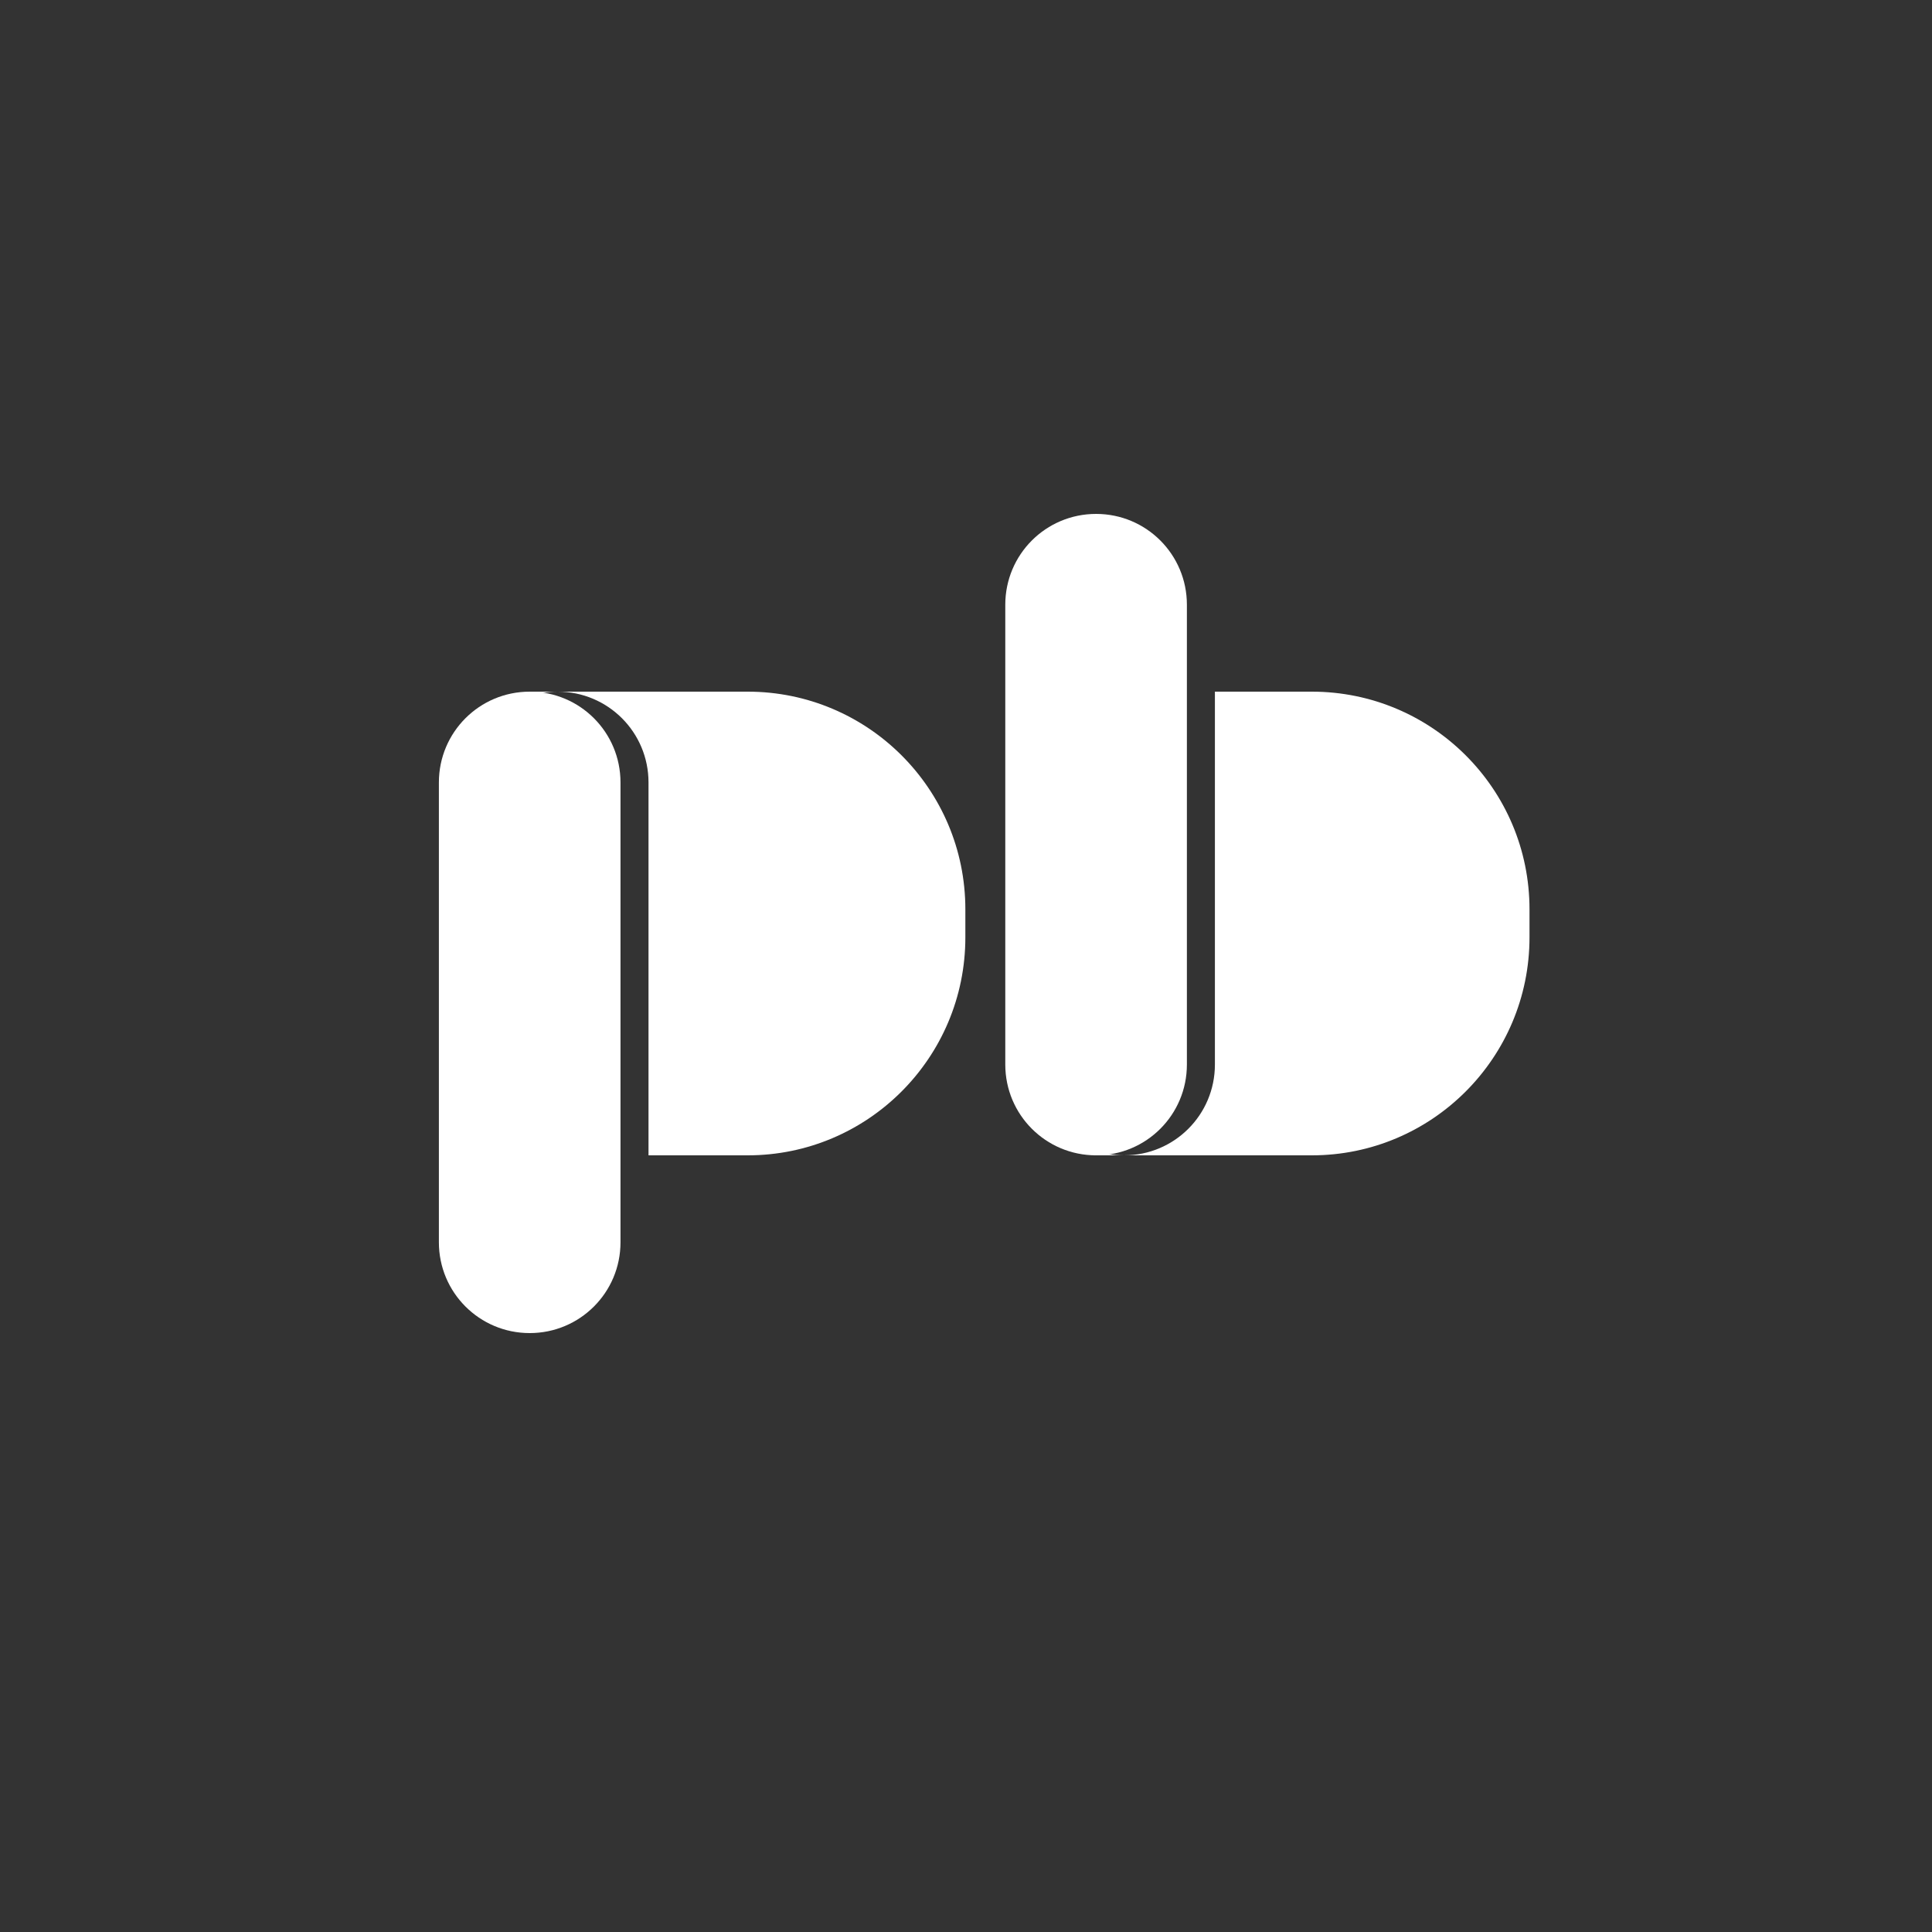
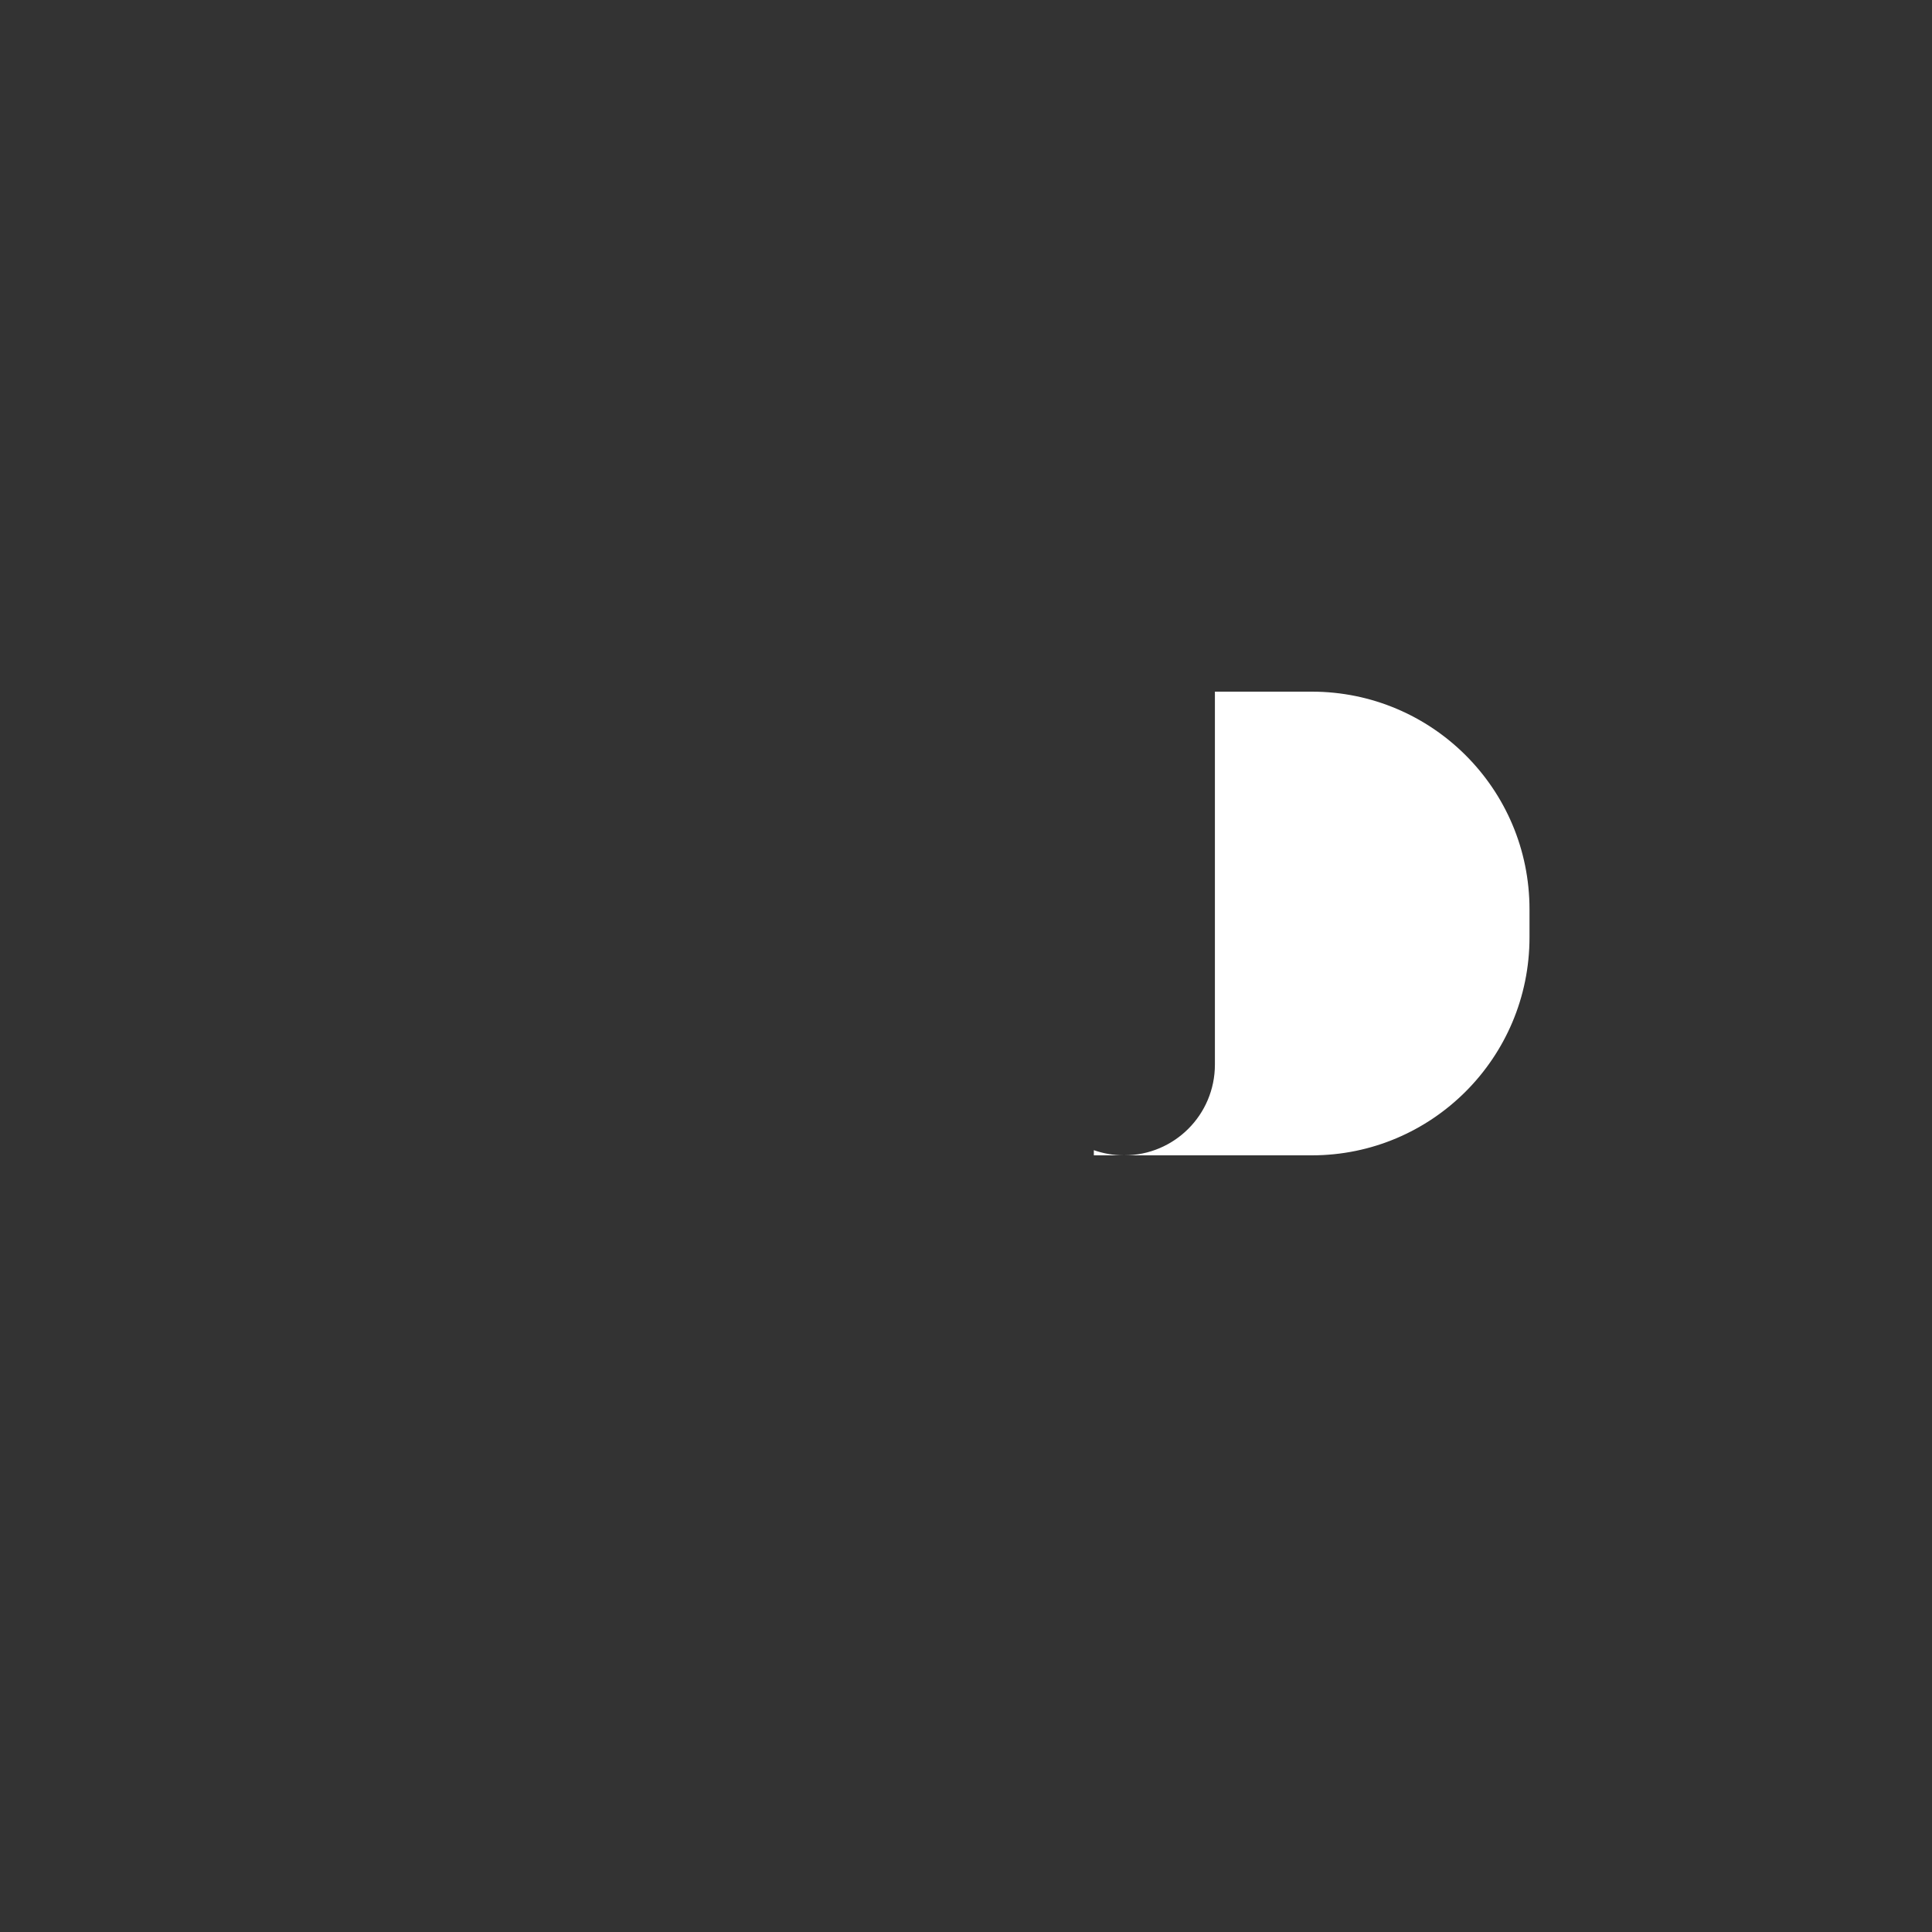
<svg xmlns="http://www.w3.org/2000/svg" xmlns:xlink="http://www.w3.org/1999/xlink" version="1.1" id="Слой_1" x="0px" y="0px" viewBox="0 0 600 600" style="enable-background:new 0 0 600 600;" xml:space="preserve">
  <rect x="0" y="0" width="600" height="600" fill="#333333" stroke="none" />
  <style type="text/css"> .st0{clip-path:url(#SVGID_2_);fill:#FFFFFF;} </style>
  <g>
    <defs>
      <rect id="SVGID_1_" x="136.3" y="159.6" width="338.7" height="254.4" />
    </defs>
    <clipPath id="SVGID_2_">
      <use xlink:href="#SVGID_1_" style="overflow:visible;" />
    </clipPath>
    <path class="st0" d="M339.7,358.8h9.3c-3.3,0-6.4-0.6-9.3-1.6V358.8z M475,291.1v-8.7c0-37.4-30.3-67.6-67.6-67.6h-30.1v115.8 c0,15.6-12.6,28.2-28.2,28.2h58.3C444.7,358.8,475,328.5,475,291.1" />
-     <path class="st0" d="M164.5,216.2c2.7-0.9,5.6-1.4,8.7-1.4h-8.7V216.2z M299.8,291.1v-8.7c0-37.4-30.3-67.6-67.6-67.6h-59 c15.6,0,28.2,12.6,28.2,28.2v115.8h30.8C269.5,358.8,299.8,328.5,299.8,291.1" />
-     <path class="st0" d="M164.5,214.8c-15.6,0-28.2,12.6-28.2,28.2v142.8c0,15.6,12.6,28.2,28.2,28.2s28.2-12.6,28.2-28.2V243 C192.7,227.4,180.1,214.8,164.5,214.8" />
-     <path class="st0" d="M340.4,159.6c-15.6,0-28.2,12.6-28.2,28.2v142.8c0,15.6,12.6,28.2,28.2,28.2c15.6,0,28.2-12.6,28.2-28.2V187.8 C368.6,172.2,356,159.6,340.4,159.6" />
  </g>
</svg>